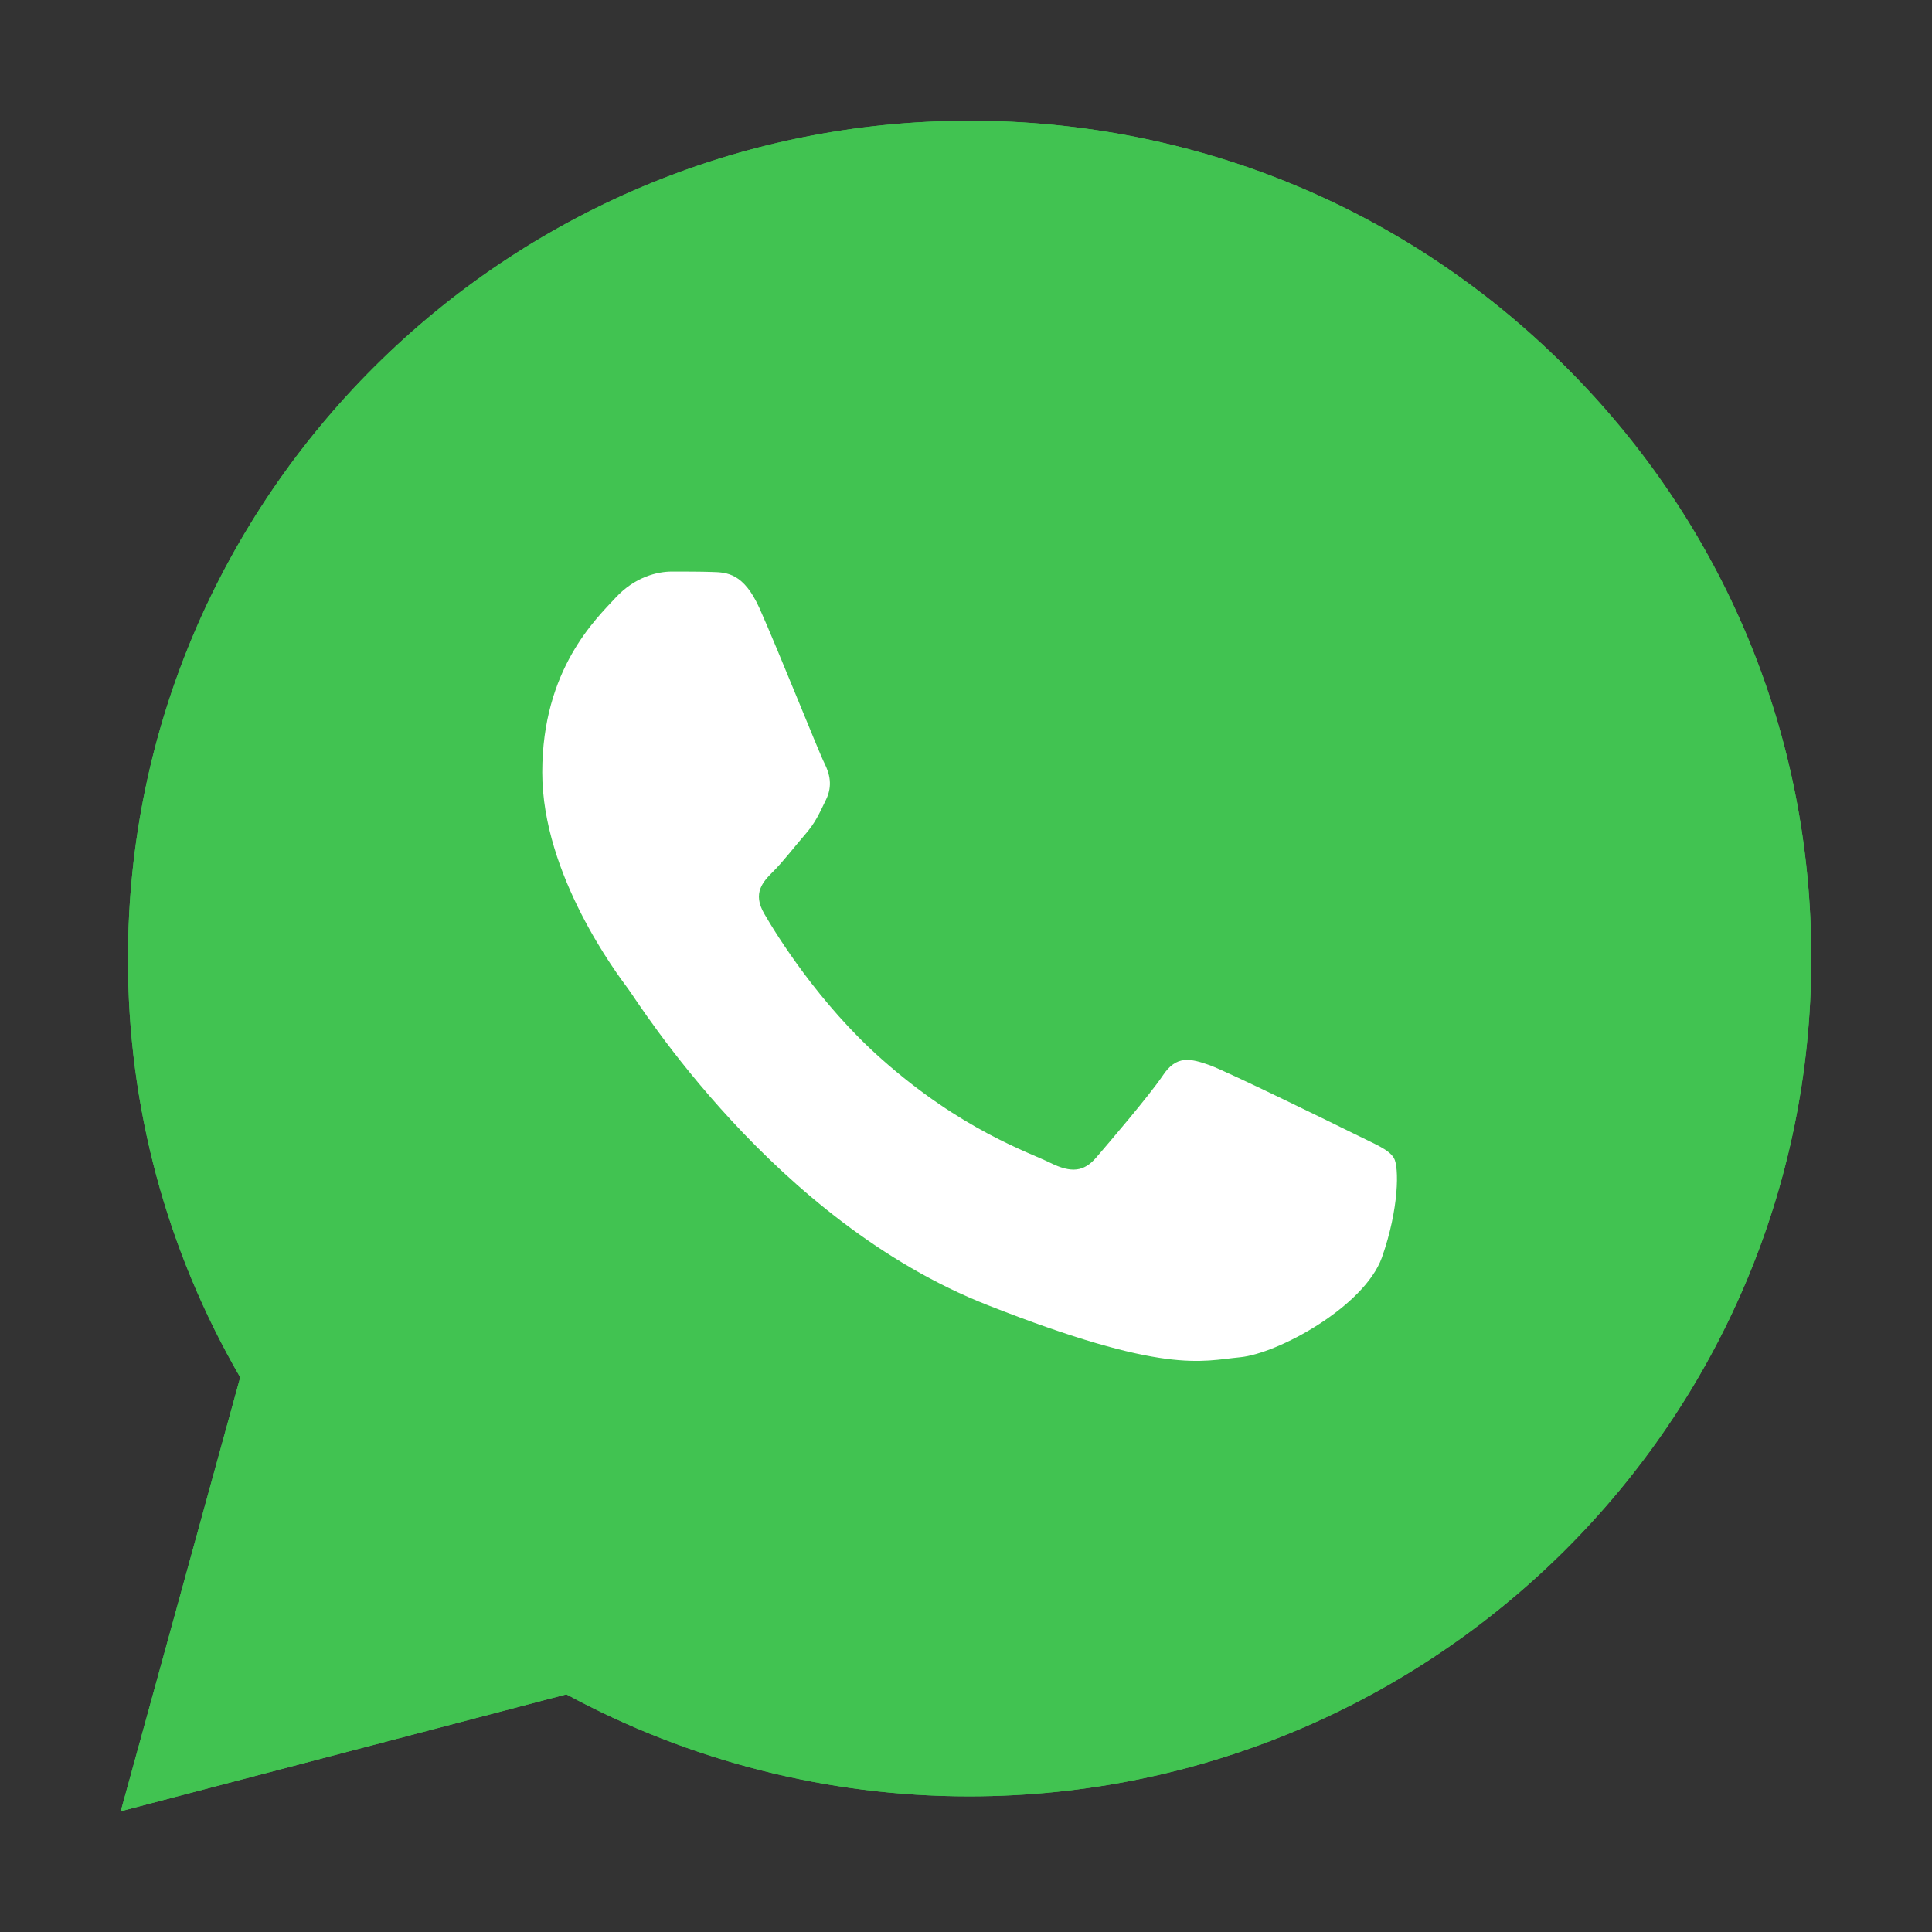
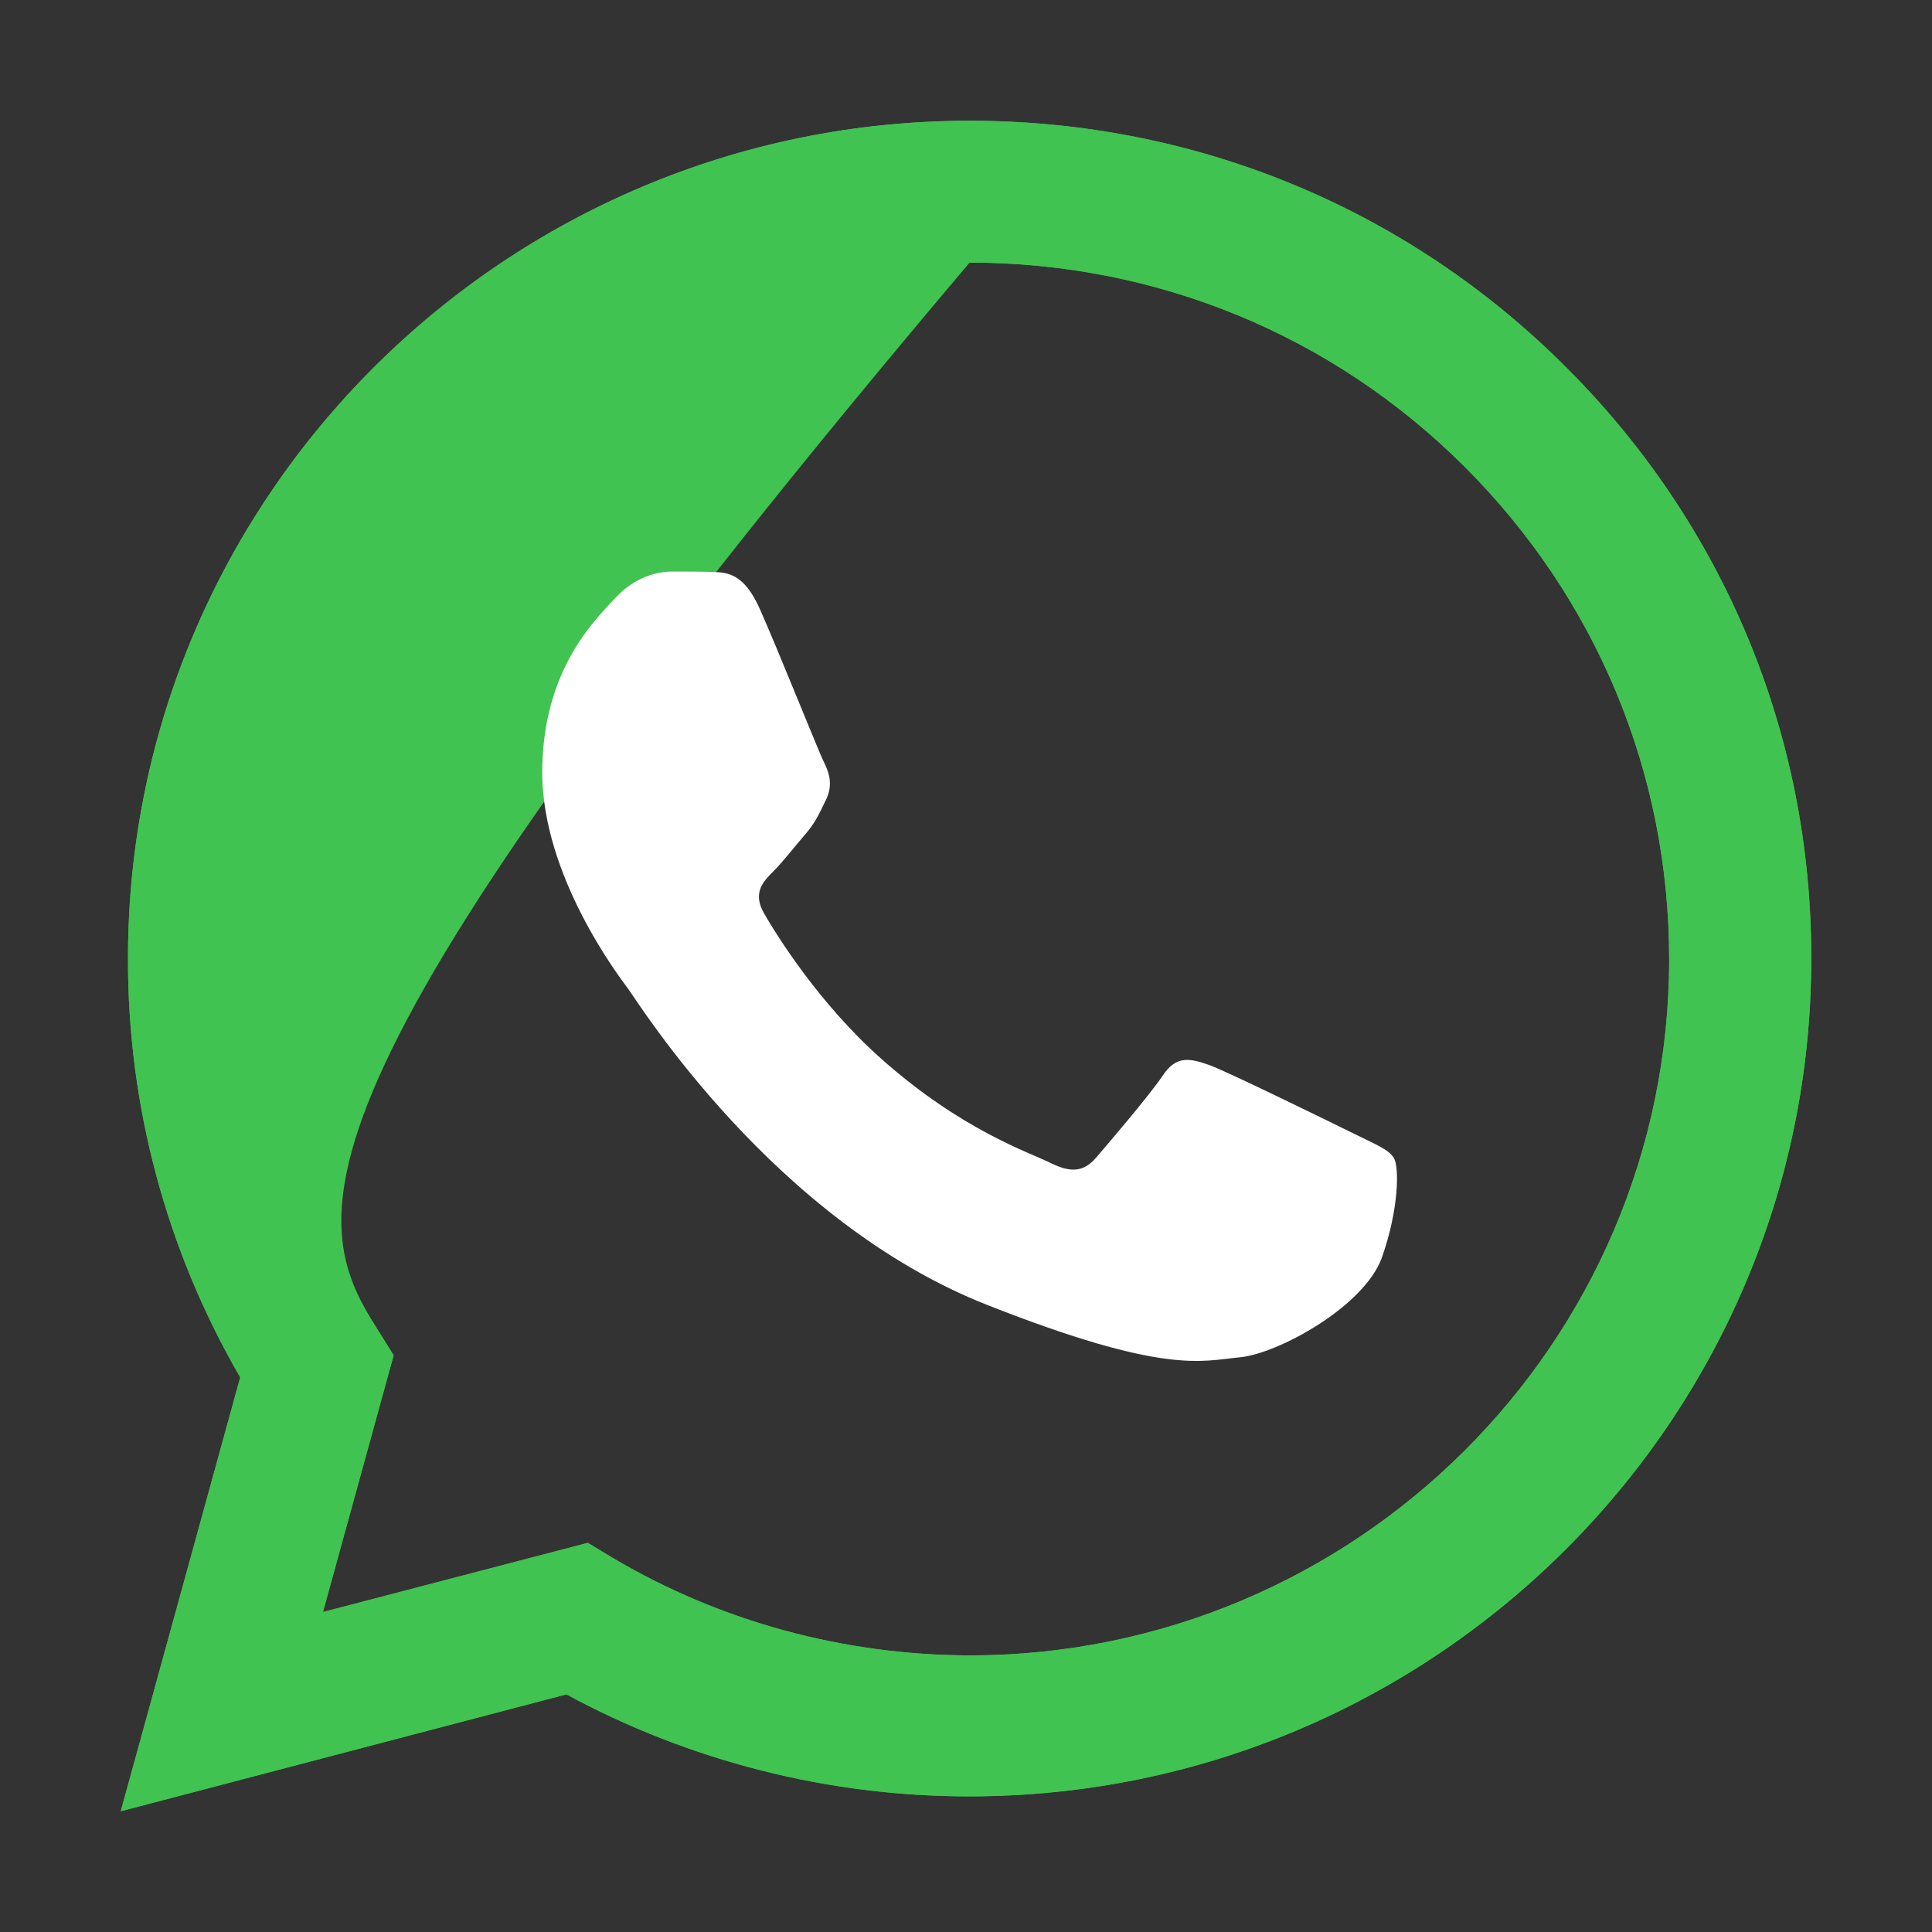
<svg xmlns="http://www.w3.org/2000/svg" width="24" height="24" viewBox="0 0 24 24" fill="none">
  <rect x="0" y="0" width="24" height="24" fill="#333333" stroke="none" />
  <path d="M1.5 22.5L2.984 17.11C2.067 15.528 1.585 13.737 1.59 11.905C1.59 6.166 6.284 1.5 12.045 1.5C14.843 1.5 17.471 2.583 19.441 4.549C21.417 6.515 22.505 9.13 22.5 11.91C22.5 17.649 17.807 22.315 12.04 22.315H12.035C10.285 22.315 8.565 21.876 7.036 21.048L1.5 22.5ZM7.302 19.166L7.617 19.356C8.951 20.145 10.481 20.559 12.04 20.564H12.045C16.834 20.564 20.735 16.686 20.735 11.915C20.735 9.605 19.832 7.434 18.193 5.797C16.553 4.16 14.367 3.262 12.045 3.262C7.256 3.257 3.355 7.134 3.355 11.905C3.355 13.537 3.812 15.129 4.684 16.506L4.89 16.836L4.012 20.025L7.302 19.166Z" fill="#41C351" />
-   <path d="M1.868 22.136L3.302 16.931C2.414 15.409 1.948 13.677 1.948 11.91C1.953 6.371 6.481 1.865 12.047 1.865C14.749 1.865 17.282 2.913 19.187 4.809C21.093 6.705 22.141 9.23 22.141 11.915C22.141 17.455 17.608 21.961 12.047 21.961H12.042C10.352 21.961 8.692 21.537 7.218 20.739L1.868 22.136Z" fill="#41C351" />
-   <path d="M1.5 22.5L2.984 17.11C2.067 15.528 1.585 13.737 1.59 11.905C1.59 6.166 6.284 1.5 12.045 1.5C14.843 1.5 17.471 2.583 19.441 4.549C21.417 6.515 22.505 9.13 22.5 11.91C22.5 17.649 17.807 22.315 12.04 22.315H12.035C10.285 22.315 8.565 21.876 7.036 21.048L1.5 22.5ZM7.302 19.166L7.617 19.356C8.951 20.145 10.481 20.559 12.04 20.564H12.045C16.834 20.564 20.735 16.686 20.735 11.915C20.735 9.605 19.832 7.434 18.193 5.797C16.553 4.16 14.367 3.262 12.045 3.262C7.256 3.257 3.355 7.134 3.355 11.905C3.355 13.537 3.812 15.129 4.684 16.506L4.89 16.836L4.012 20.025L7.302 19.166Z" fill="#41C351" />
+   <path d="M1.5 22.5L2.984 17.11C2.067 15.528 1.585 13.737 1.59 11.905C1.59 6.166 6.284 1.5 12.045 1.5C14.843 1.5 17.471 2.583 19.441 4.549C21.417 6.515 22.505 9.13 22.5 11.91C22.5 17.649 17.807 22.315 12.04 22.315H12.035C10.285 22.315 8.565 21.876 7.036 21.048L1.5 22.5ZM7.302 19.166L7.617 19.356C8.951 20.145 10.481 20.559 12.04 20.564H12.045C16.834 20.564 20.735 16.686 20.735 11.915C20.735 9.605 19.832 7.434 18.193 5.797C16.553 4.16 14.367 3.262 12.045 3.262C3.355 13.537 3.812 15.129 4.684 16.506L4.89 16.836L4.012 20.025L7.302 19.166Z" fill="#41C351" />
  <path fill-rule="evenodd" clip-rule="evenodd" d="M9.434 7.554C9.238 7.12 9.032 7.11 8.847 7.105C8.696 7.1 8.521 7.1 8.345 7.1C8.17 7.1 7.889 7.164 7.648 7.424C7.408 7.684 6.736 8.312 6.736 9.595C6.736 10.872 7.674 12.11 7.804 12.285C7.934 12.459 9.614 15.169 12.267 16.212C14.473 17.081 14.924 16.906 15.401 16.861C15.877 16.816 16.945 16.232 17.166 15.623C17.381 15.014 17.381 14.495 17.316 14.386C17.251 14.276 17.075 14.211 16.815 14.081C16.554 13.952 15.27 13.323 15.03 13.233C14.789 13.148 14.613 13.103 14.443 13.363C14.267 13.622 13.766 14.206 13.616 14.381C13.465 14.555 13.31 14.575 13.049 14.446C12.788 14.316 11.946 14.041 10.948 13.153C10.171 12.464 9.644 11.611 9.494 11.351C9.343 11.092 9.479 10.952 9.609 10.822C9.724 10.708 9.87 10.518 10 10.368C10.13 10.219 10.176 10.109 10.261 9.934C10.346 9.76 10.306 9.61 10.241 9.48C10.176 9.355 9.664 8.068 9.434 7.554Z" fill="white" />
</svg>